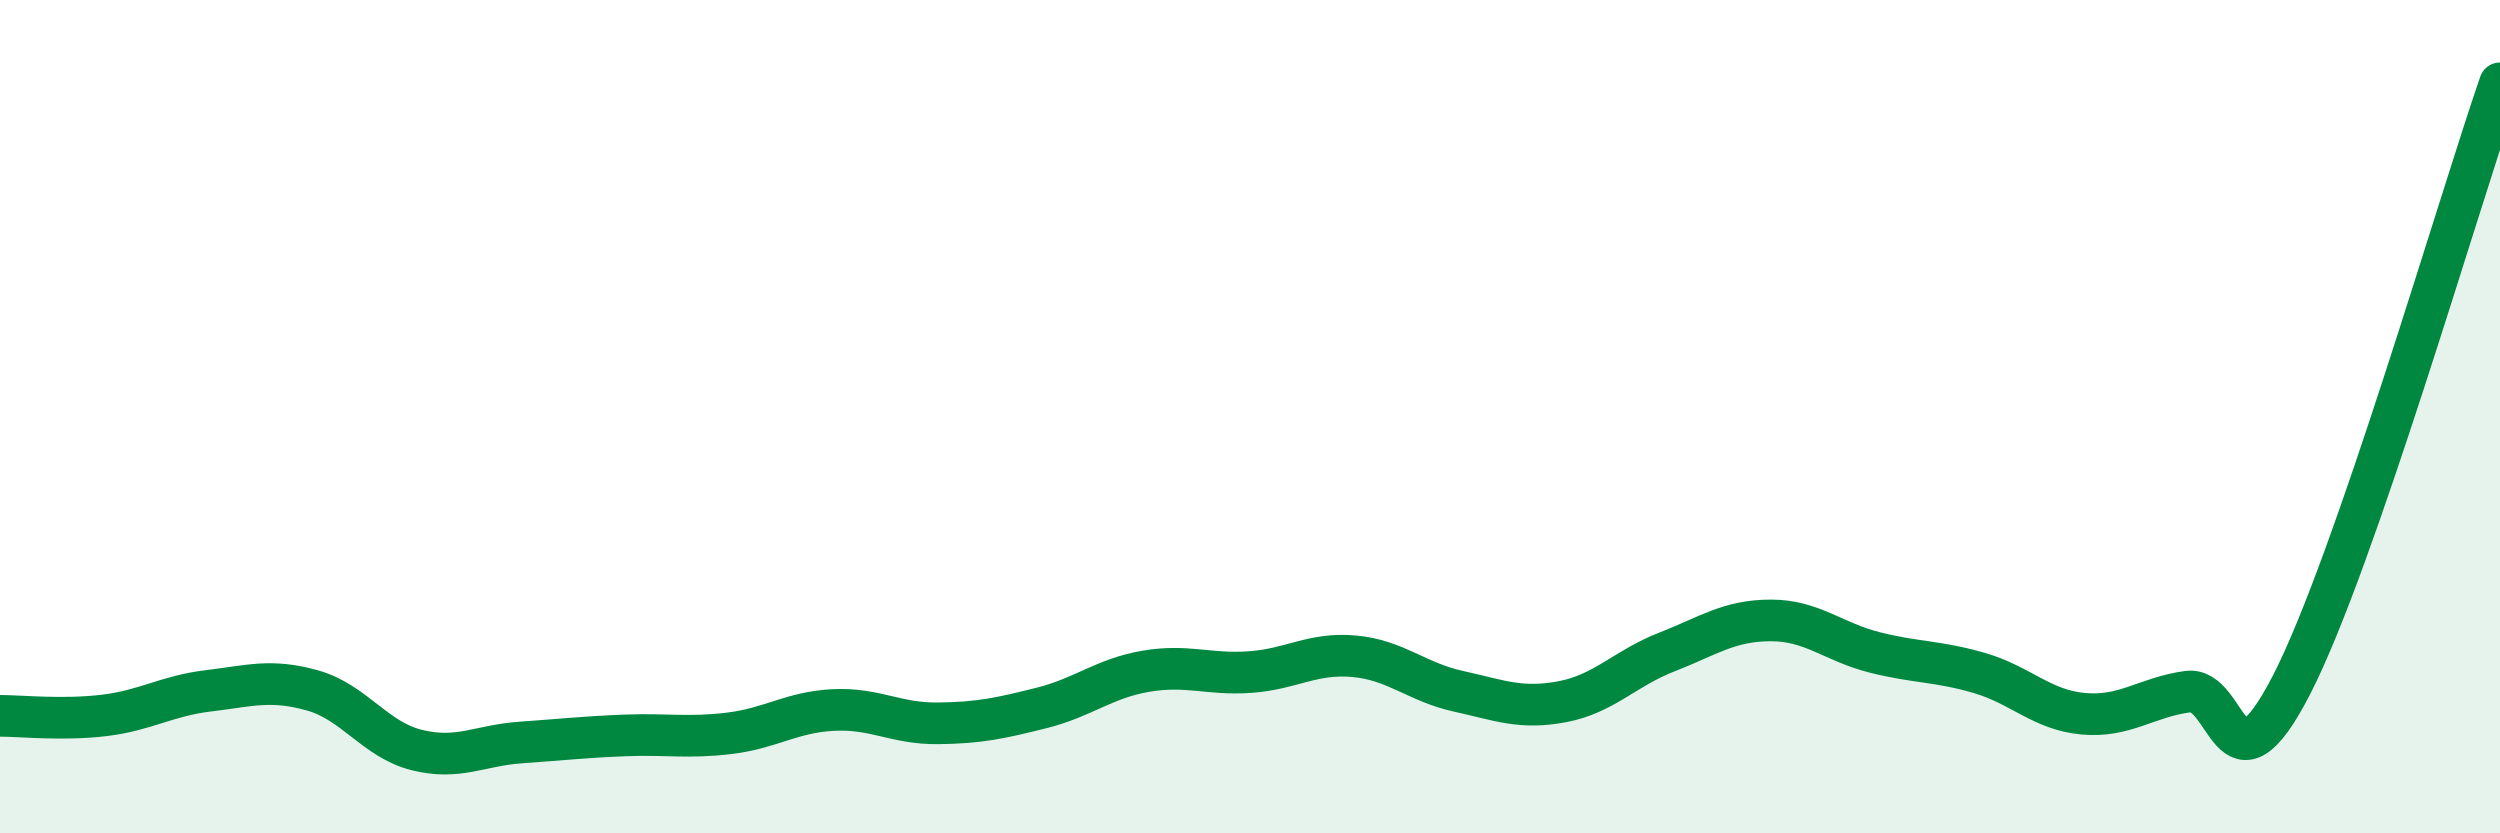
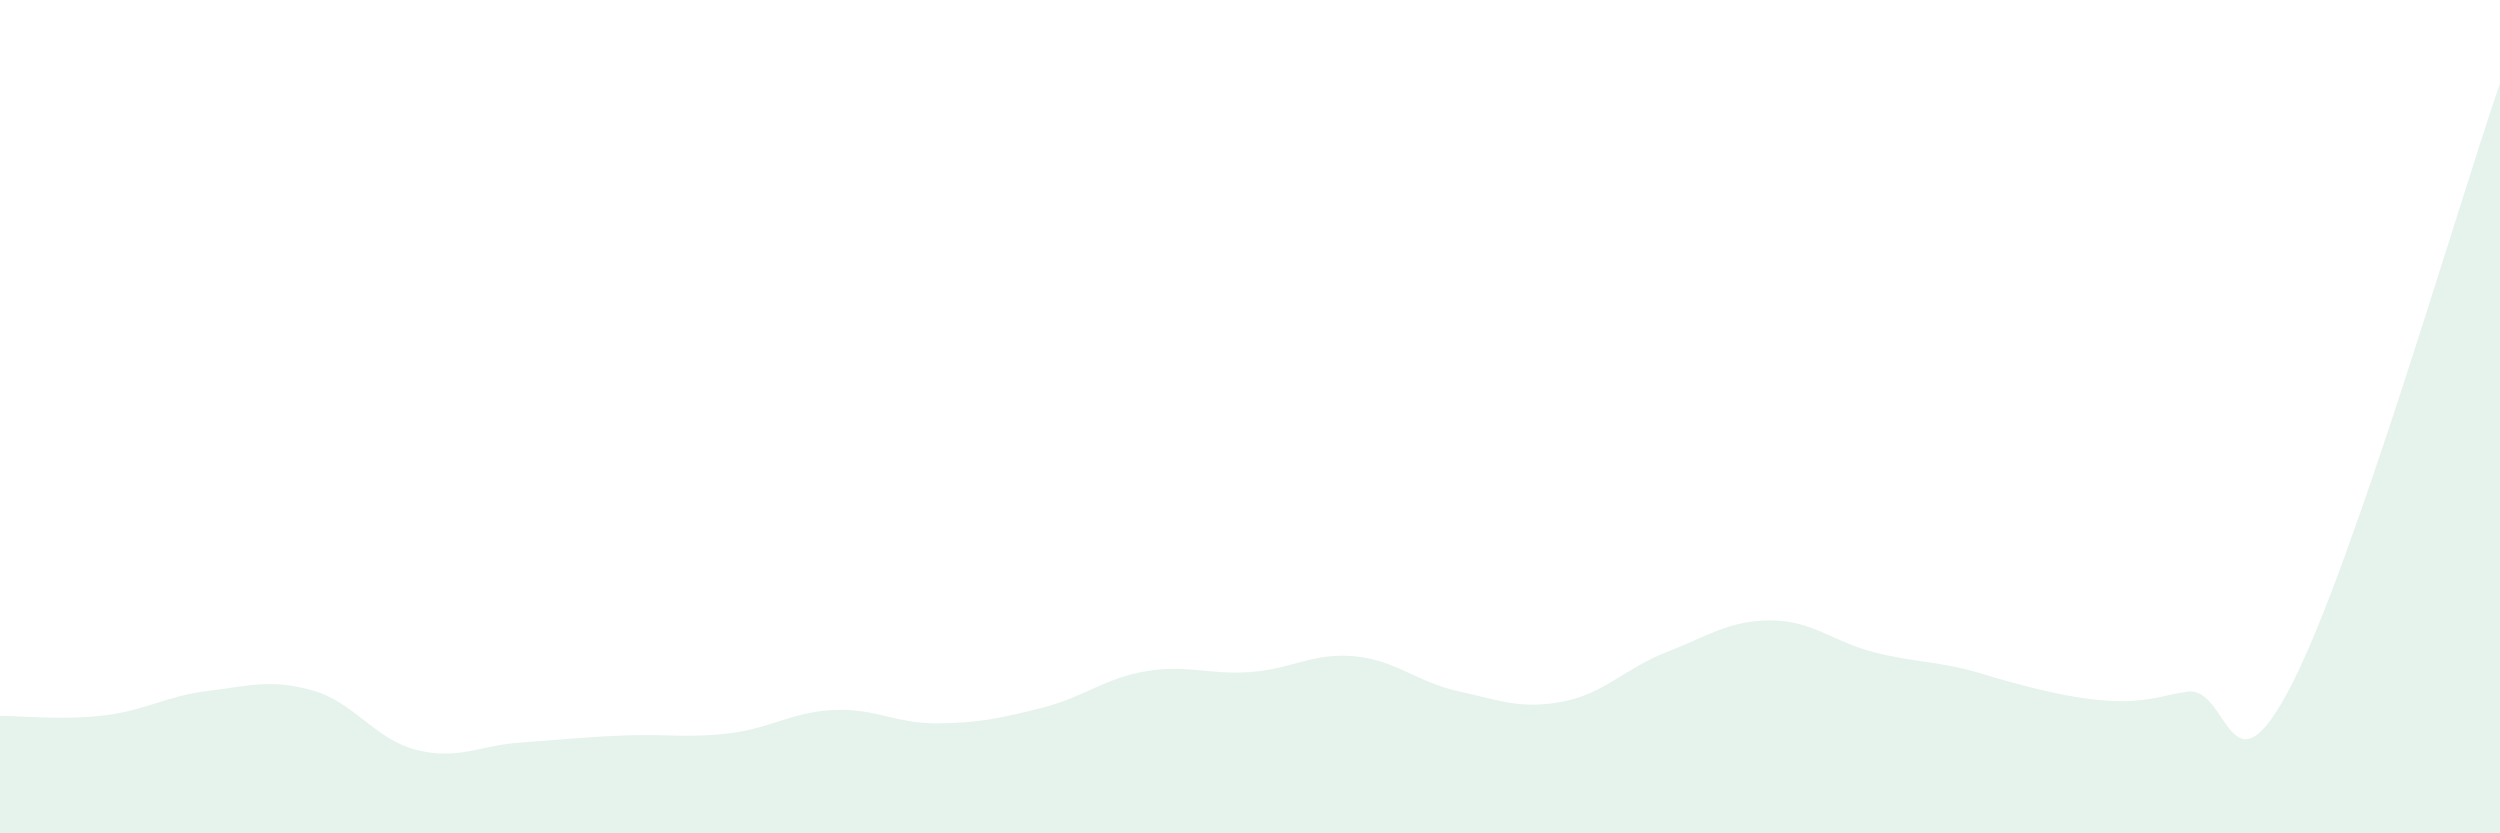
<svg xmlns="http://www.w3.org/2000/svg" width="60" height="20" viewBox="0 0 60 20">
-   <path d="M 0,17.18 C 0.5,17.18 1.5,17.29 2.5,17.17 C 3.5,17.05 4,16.7 5,16.58 C 6,16.46 6.5,16.29 7.5,16.57 C 8.5,16.85 9,17.75 10,18 C 11,18.25 11.5,17.89 12.5,17.82 C 13.5,17.75 14,17.69 15,17.65 C 16,17.61 16.5,17.72 17.5,17.6 C 18.5,17.48 19,17.09 20,17.04 C 21,16.99 21.5,17.37 22.5,17.36 C 23.5,17.35 24,17.24 25,16.99 C 26,16.74 26.5,16.28 27.5,16.11 C 28.5,15.94 29,16.2 30,16.13 C 31,16.06 31.5,15.66 32.5,15.75 C 33.5,15.84 34,16.37 35,16.59 C 36,16.81 36.5,17.03 37.5,16.84 C 38.5,16.65 39,16.04 40,15.65 C 41,15.26 41.5,14.89 42.5,14.89 C 43.5,14.89 44,15.41 45,15.66 C 46,15.91 46.5,15.86 47.5,16.15 C 48.5,16.44 49,17.04 50,17.13 C 51,17.22 51.5,16.74 52.5,16.6 C 53.5,16.46 53.5,19.35 55,16.43 C 56.5,13.51 59,4.89 60,2L60 20L0 20Z" fill="#008740" opacity="0.1" stroke-linecap="round" stroke-linejoin="round" />
-   <path d="M 0,17.18 C 0.5,17.18 1.5,17.29 2.5,17.17 C 3.5,17.05 4,16.7 5,16.58 C 6,16.46 6.5,16.29 7.5,16.57 C 8.5,16.85 9,17.75 10,18 C 11,18.25 11.5,17.89 12.5,17.82 C 13.5,17.75 14,17.69 15,17.65 C 16,17.61 16.5,17.72 17.5,17.6 C 18.5,17.48 19,17.09 20,17.04 C 21,16.99 21.5,17.37 22.5,17.36 C 23.5,17.35 24,17.24 25,16.99 C 26,16.74 26.5,16.28 27.5,16.11 C 28.5,15.94 29,16.2 30,16.13 C 31,16.06 31.5,15.66 32.5,15.75 C 33.5,15.84 34,16.37 35,16.59 C 36,16.81 36.5,17.03 37.5,16.84 C 38.5,16.65 39,16.04 40,15.65 C 41,15.26 41.5,14.89 42.5,14.89 C 43.5,14.89 44,15.41 45,15.66 C 46,15.91 46.5,15.86 47.5,16.15 C 48.5,16.44 49,17.04 50,17.13 C 51,17.22 51.5,16.74 52.5,16.6 C 53.5,16.46 53.5,19.35 55,16.43 C 56.5,13.51 59,4.89 60,2" stroke="#008740" stroke-width="1" fill="none" stroke-linecap="round" stroke-linejoin="round" />
+   <path d="M 0,17.18 C 0.5,17.18 1.5,17.29 2.5,17.17 C 3.5,17.05 4,16.7 5,16.58 C 6,16.46 6.5,16.29 7.5,16.57 C 8.5,16.85 9,17.75 10,18 C 11,18.25 11.5,17.89 12.5,17.82 C 13.5,17.75 14,17.69 15,17.65 C 16,17.61 16.5,17.72 17.5,17.6 C 18.5,17.48 19,17.09 20,17.04 C 21,16.99 21.5,17.37 22.5,17.36 C 23.5,17.35 24,17.24 25,16.99 C 26,16.74 26.5,16.28 27.5,16.11 C 28.5,15.94 29,16.2 30,16.13 C 31,16.06 31.5,15.66 32.5,15.75 C 33.5,15.84 34,16.37 35,16.59 C 36,16.81 36.5,17.03 37.5,16.84 C 38.5,16.65 39,16.04 40,15.65 C 41,15.26 41.5,14.89 42.5,14.89 C 43.5,14.89 44,15.41 45,15.66 C 46,15.91 46.5,15.86 47.5,16.15 C 51,17.22 51.5,16.74 52.5,16.6 C 53.5,16.46 53.5,19.35 55,16.43 C 56.5,13.51 59,4.89 60,2L60 20L0 20Z" fill="#008740" opacity="0.1" stroke-linecap="round" stroke-linejoin="round" />
</svg>